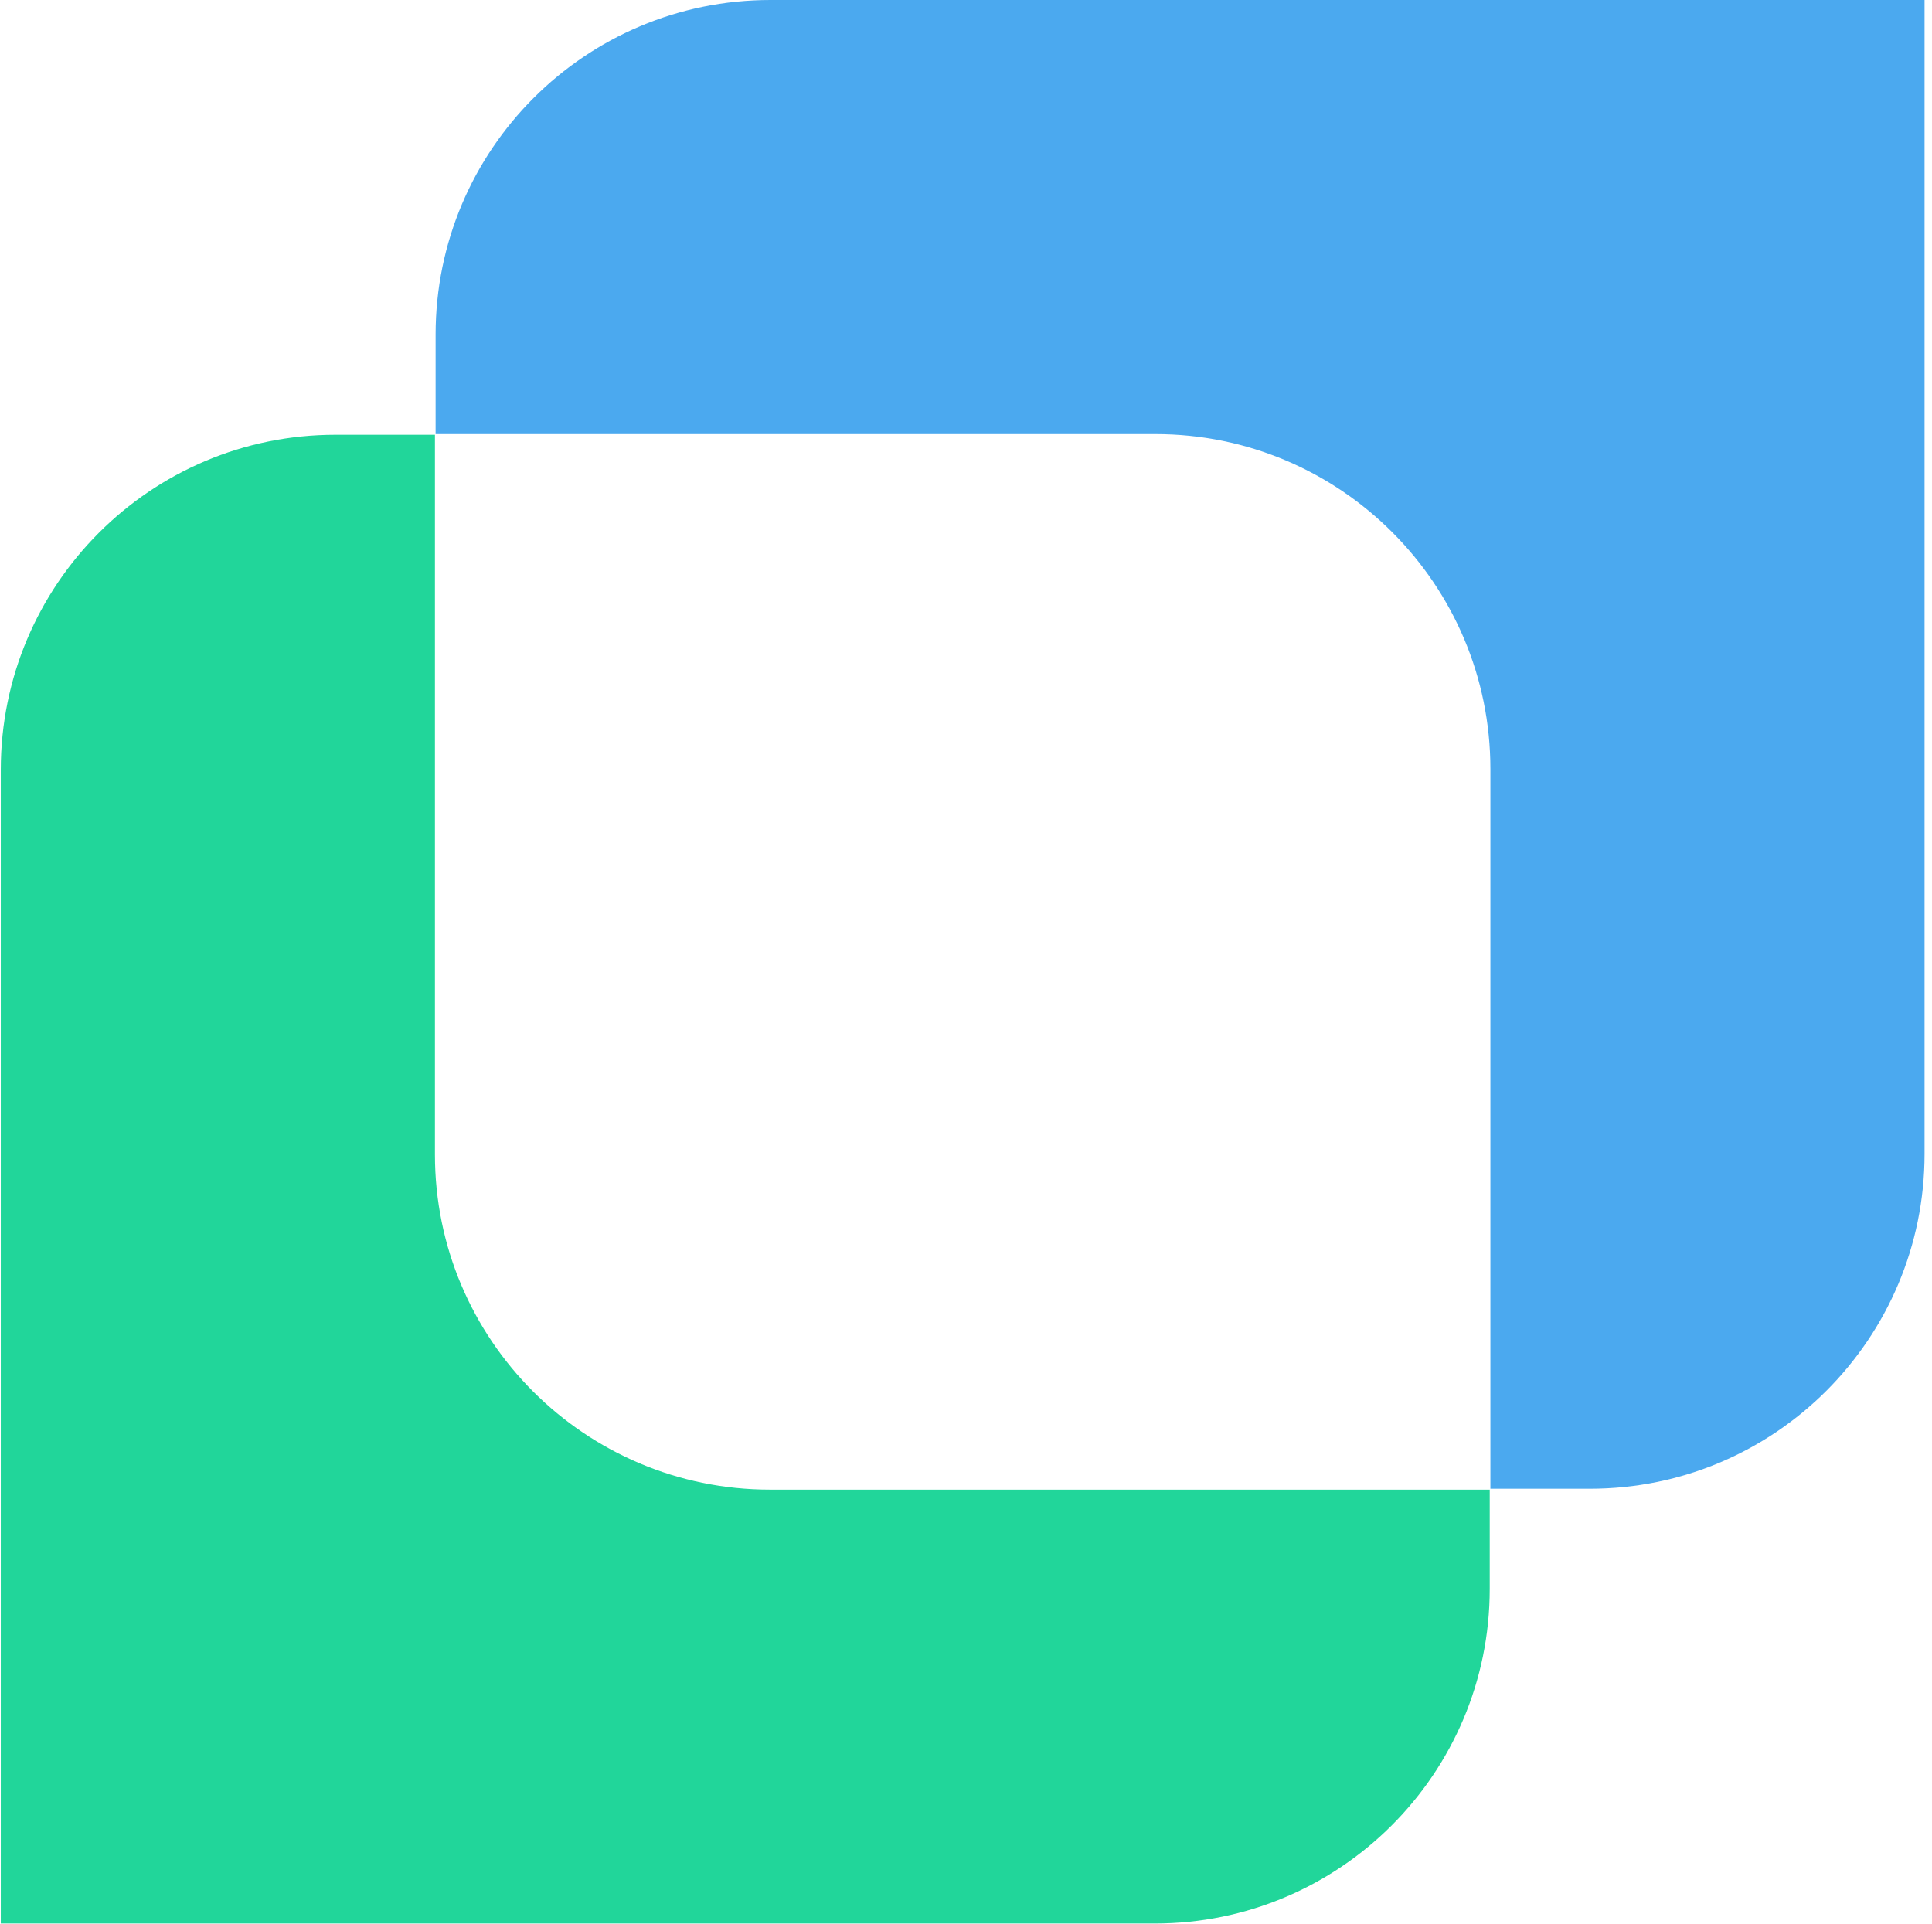
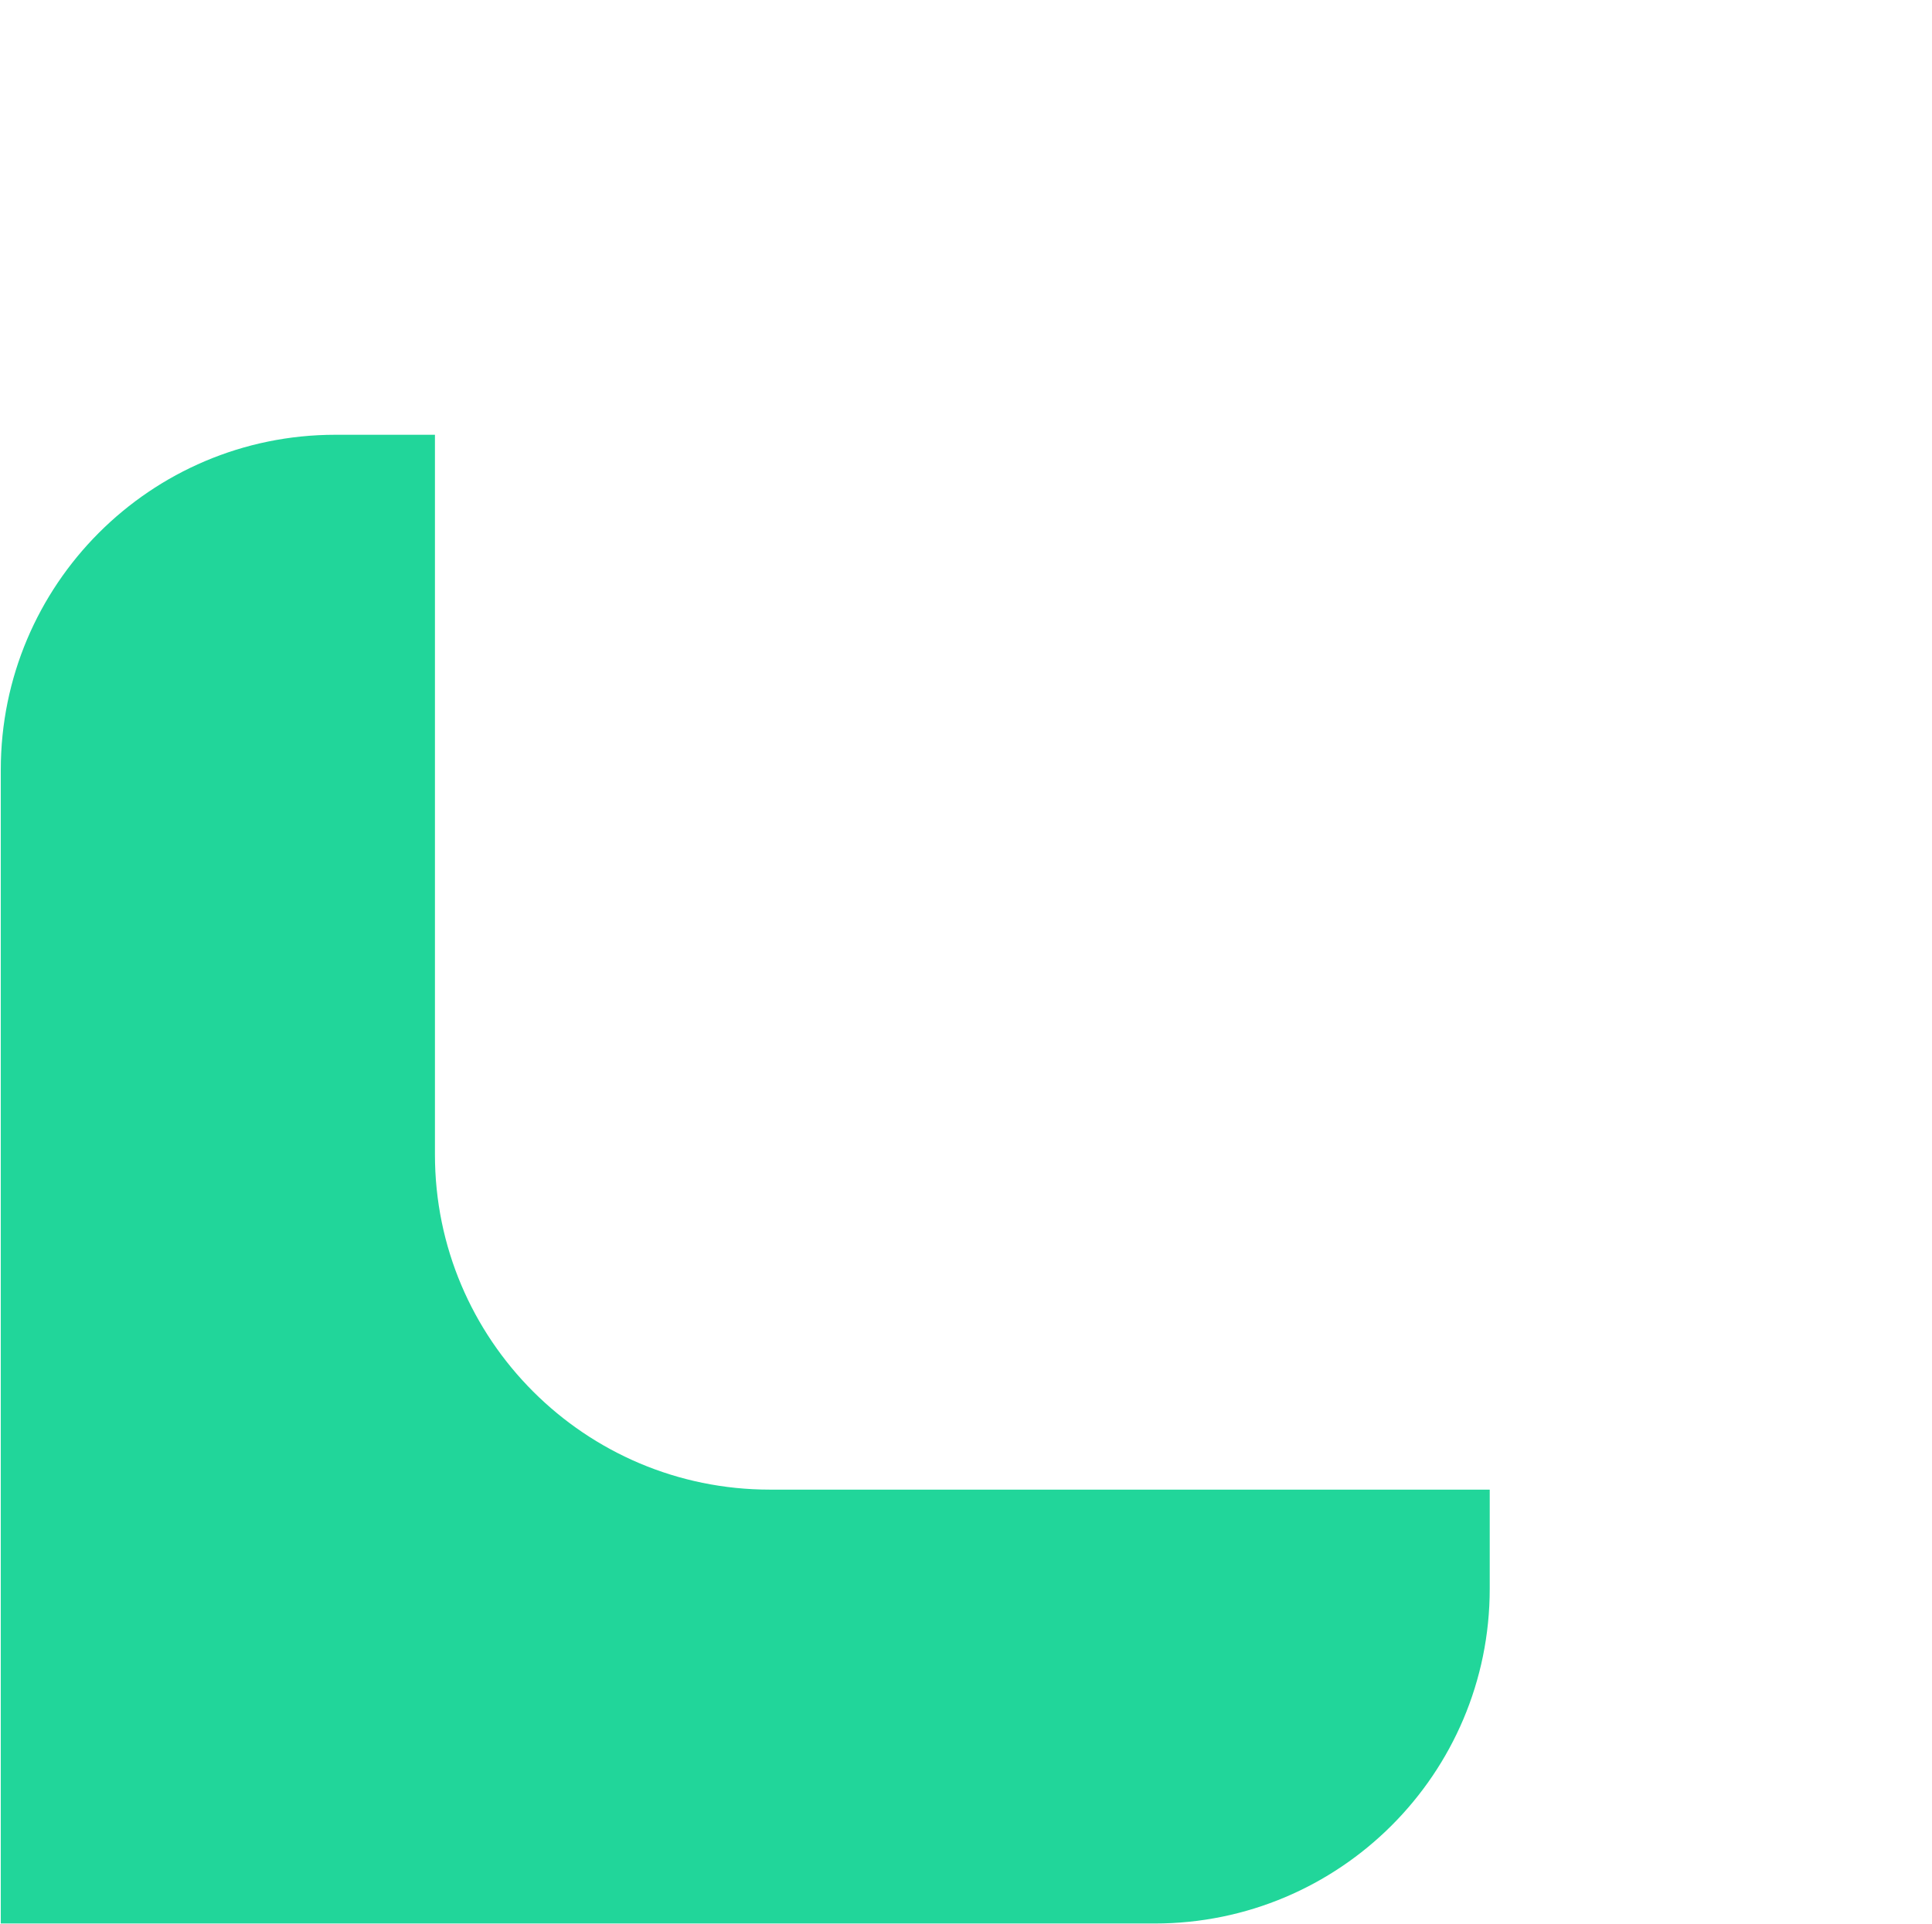
<svg xmlns="http://www.w3.org/2000/svg" width="239" height="238" viewBox="0 0 239 238" fill="none">
-   <path d="M238.079 0V142.755C238.079 165.629 219.555 184.191 196.681 184.191H184.371V95.144C184.371 72.271 165.808 53.708 142.934 53.708H53.887V41.398C53.887 18.524 72.411 0 95.323 0H238.079Z" fill="#4BA9EF" />
-   <path d="M184.288 184.263V196.576C184.288 219.454 165.725 237.982 142.852 237.982H0.097V95.236C0.097 72.357 18.621 53.791 41.494 53.791H53.805V142.857C53.805 165.735 72.368 184.302 95.241 184.302H184.288V184.263Z" fill="#21D69A" />
+   <path d="M184.288 184.263V196.576C184.288 219.454 165.725 237.982 142.852 237.982H0.097V95.236C0.097 72.357 18.621 53.791 41.494 53.791H53.805V142.857C53.805 165.735 72.368 184.302 95.241 184.302H184.288V184.263" fill="#21D69A" />
</svg>